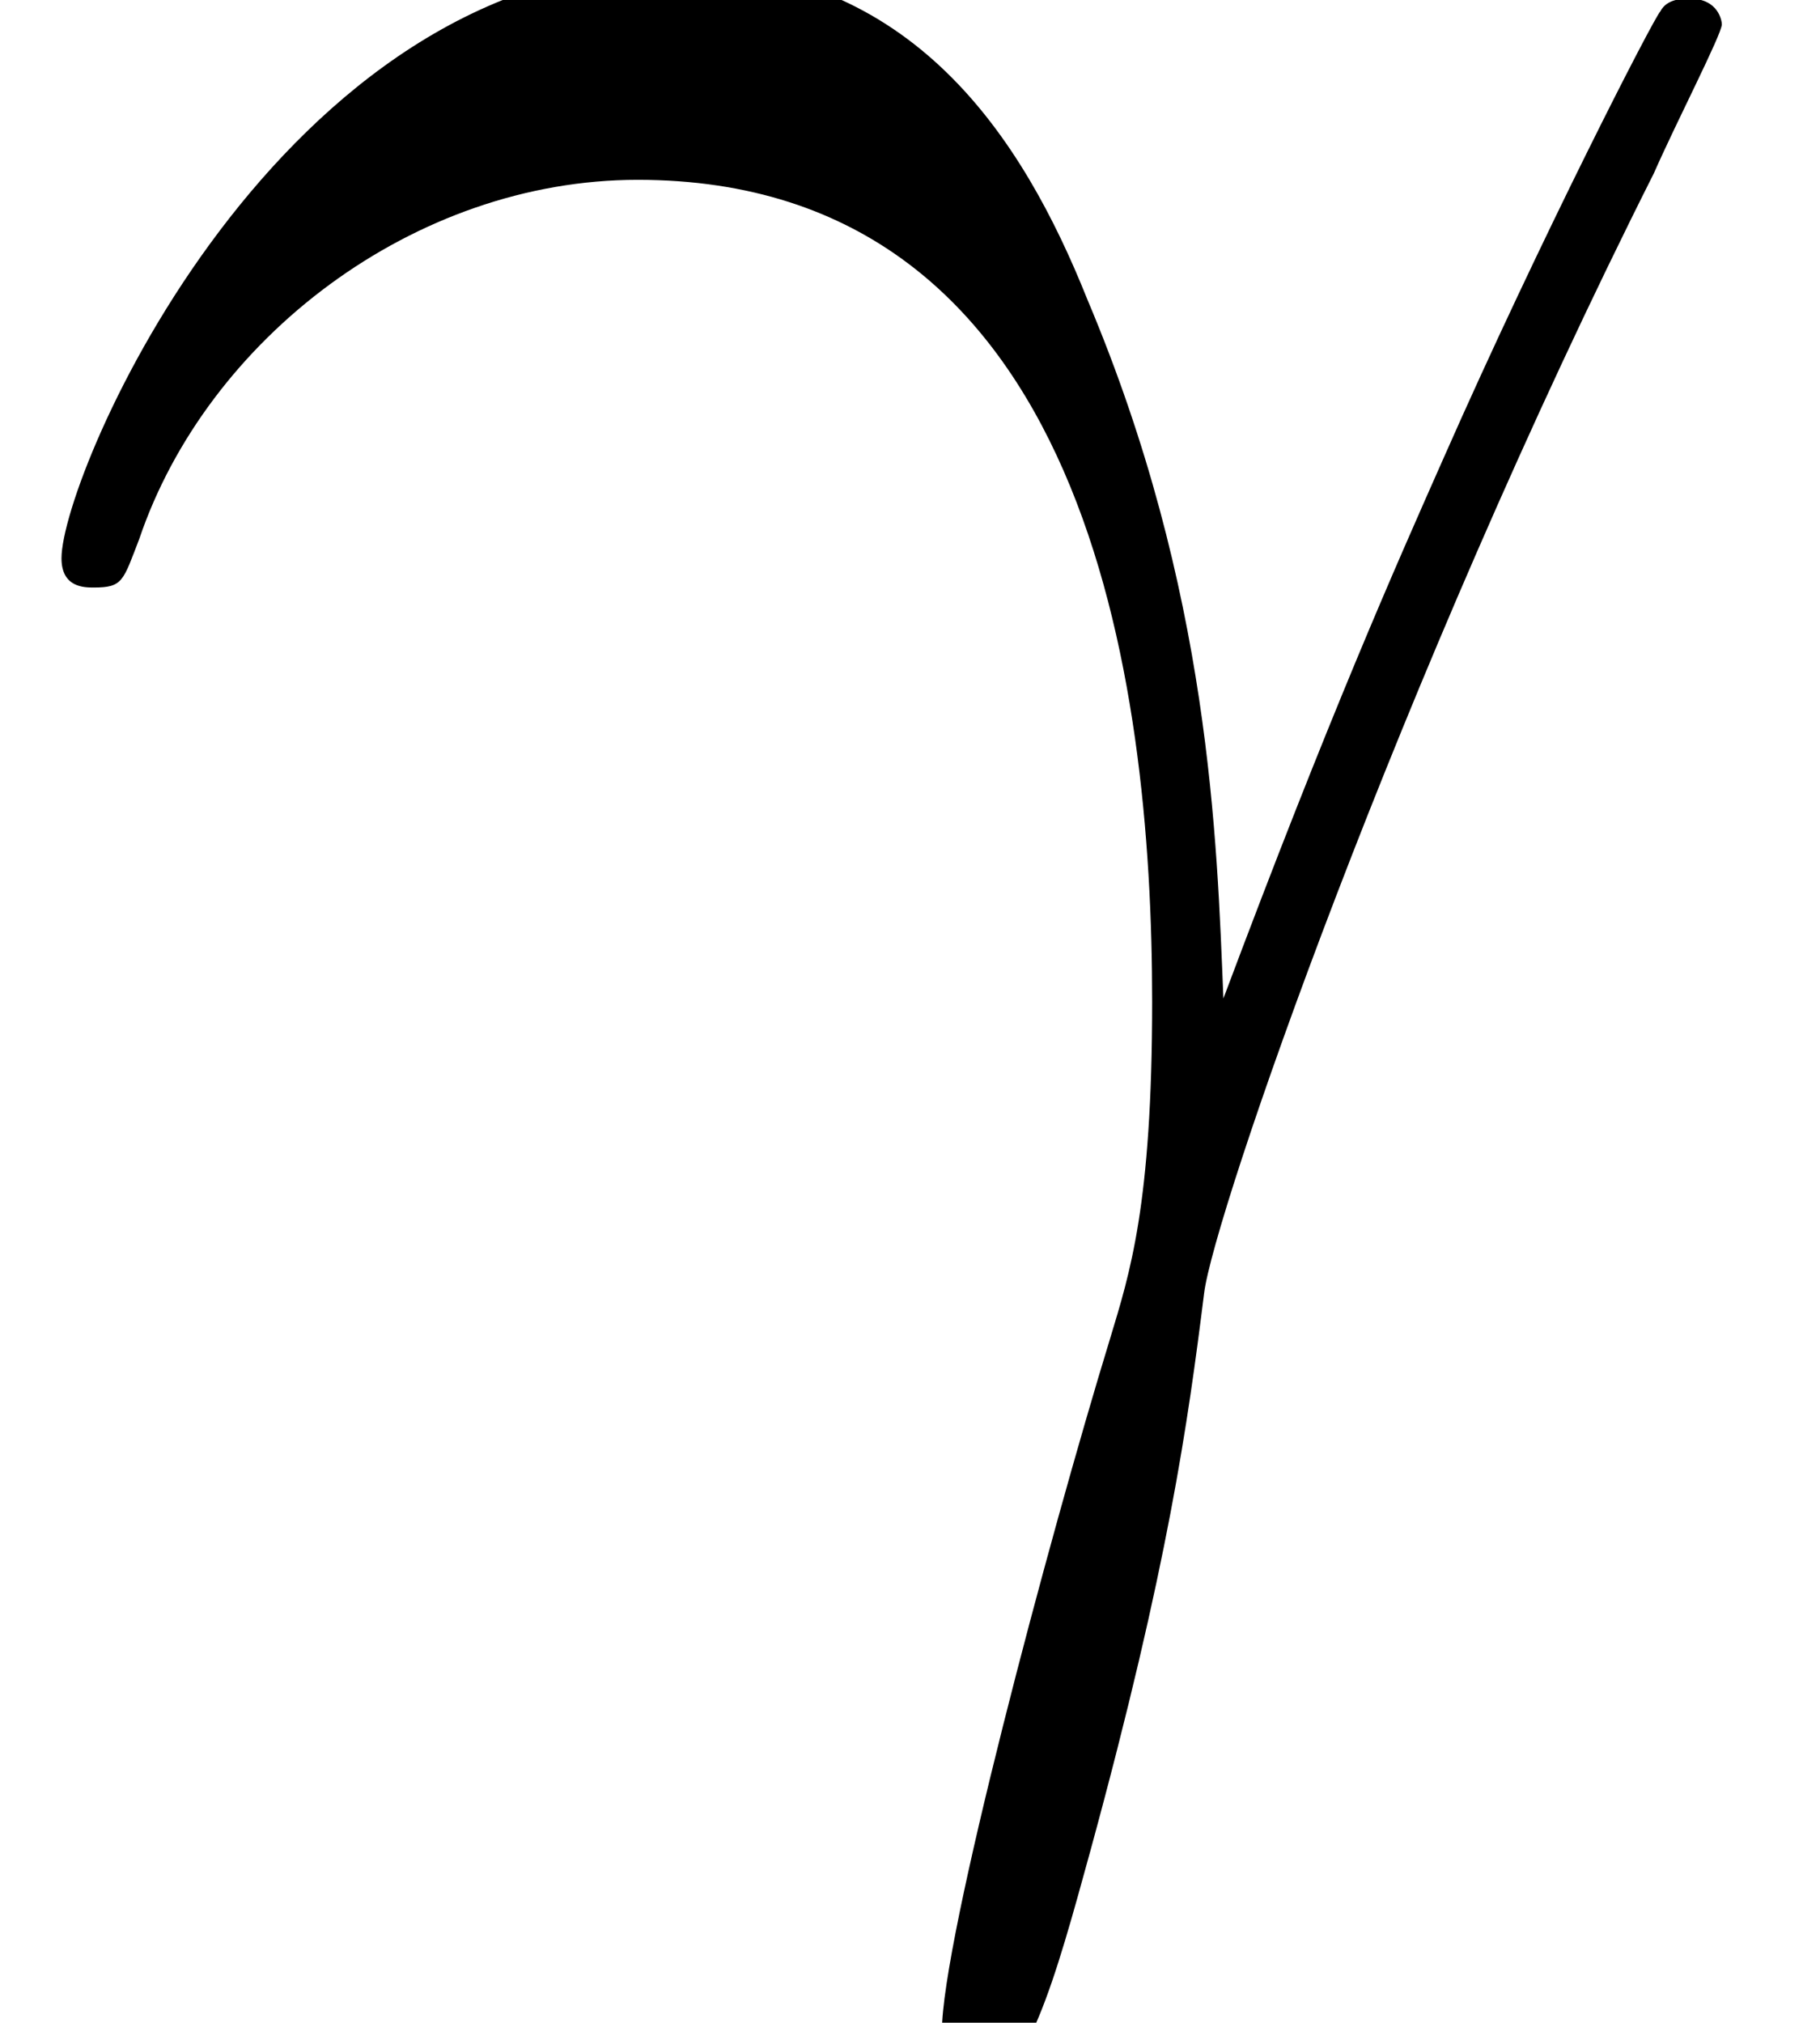
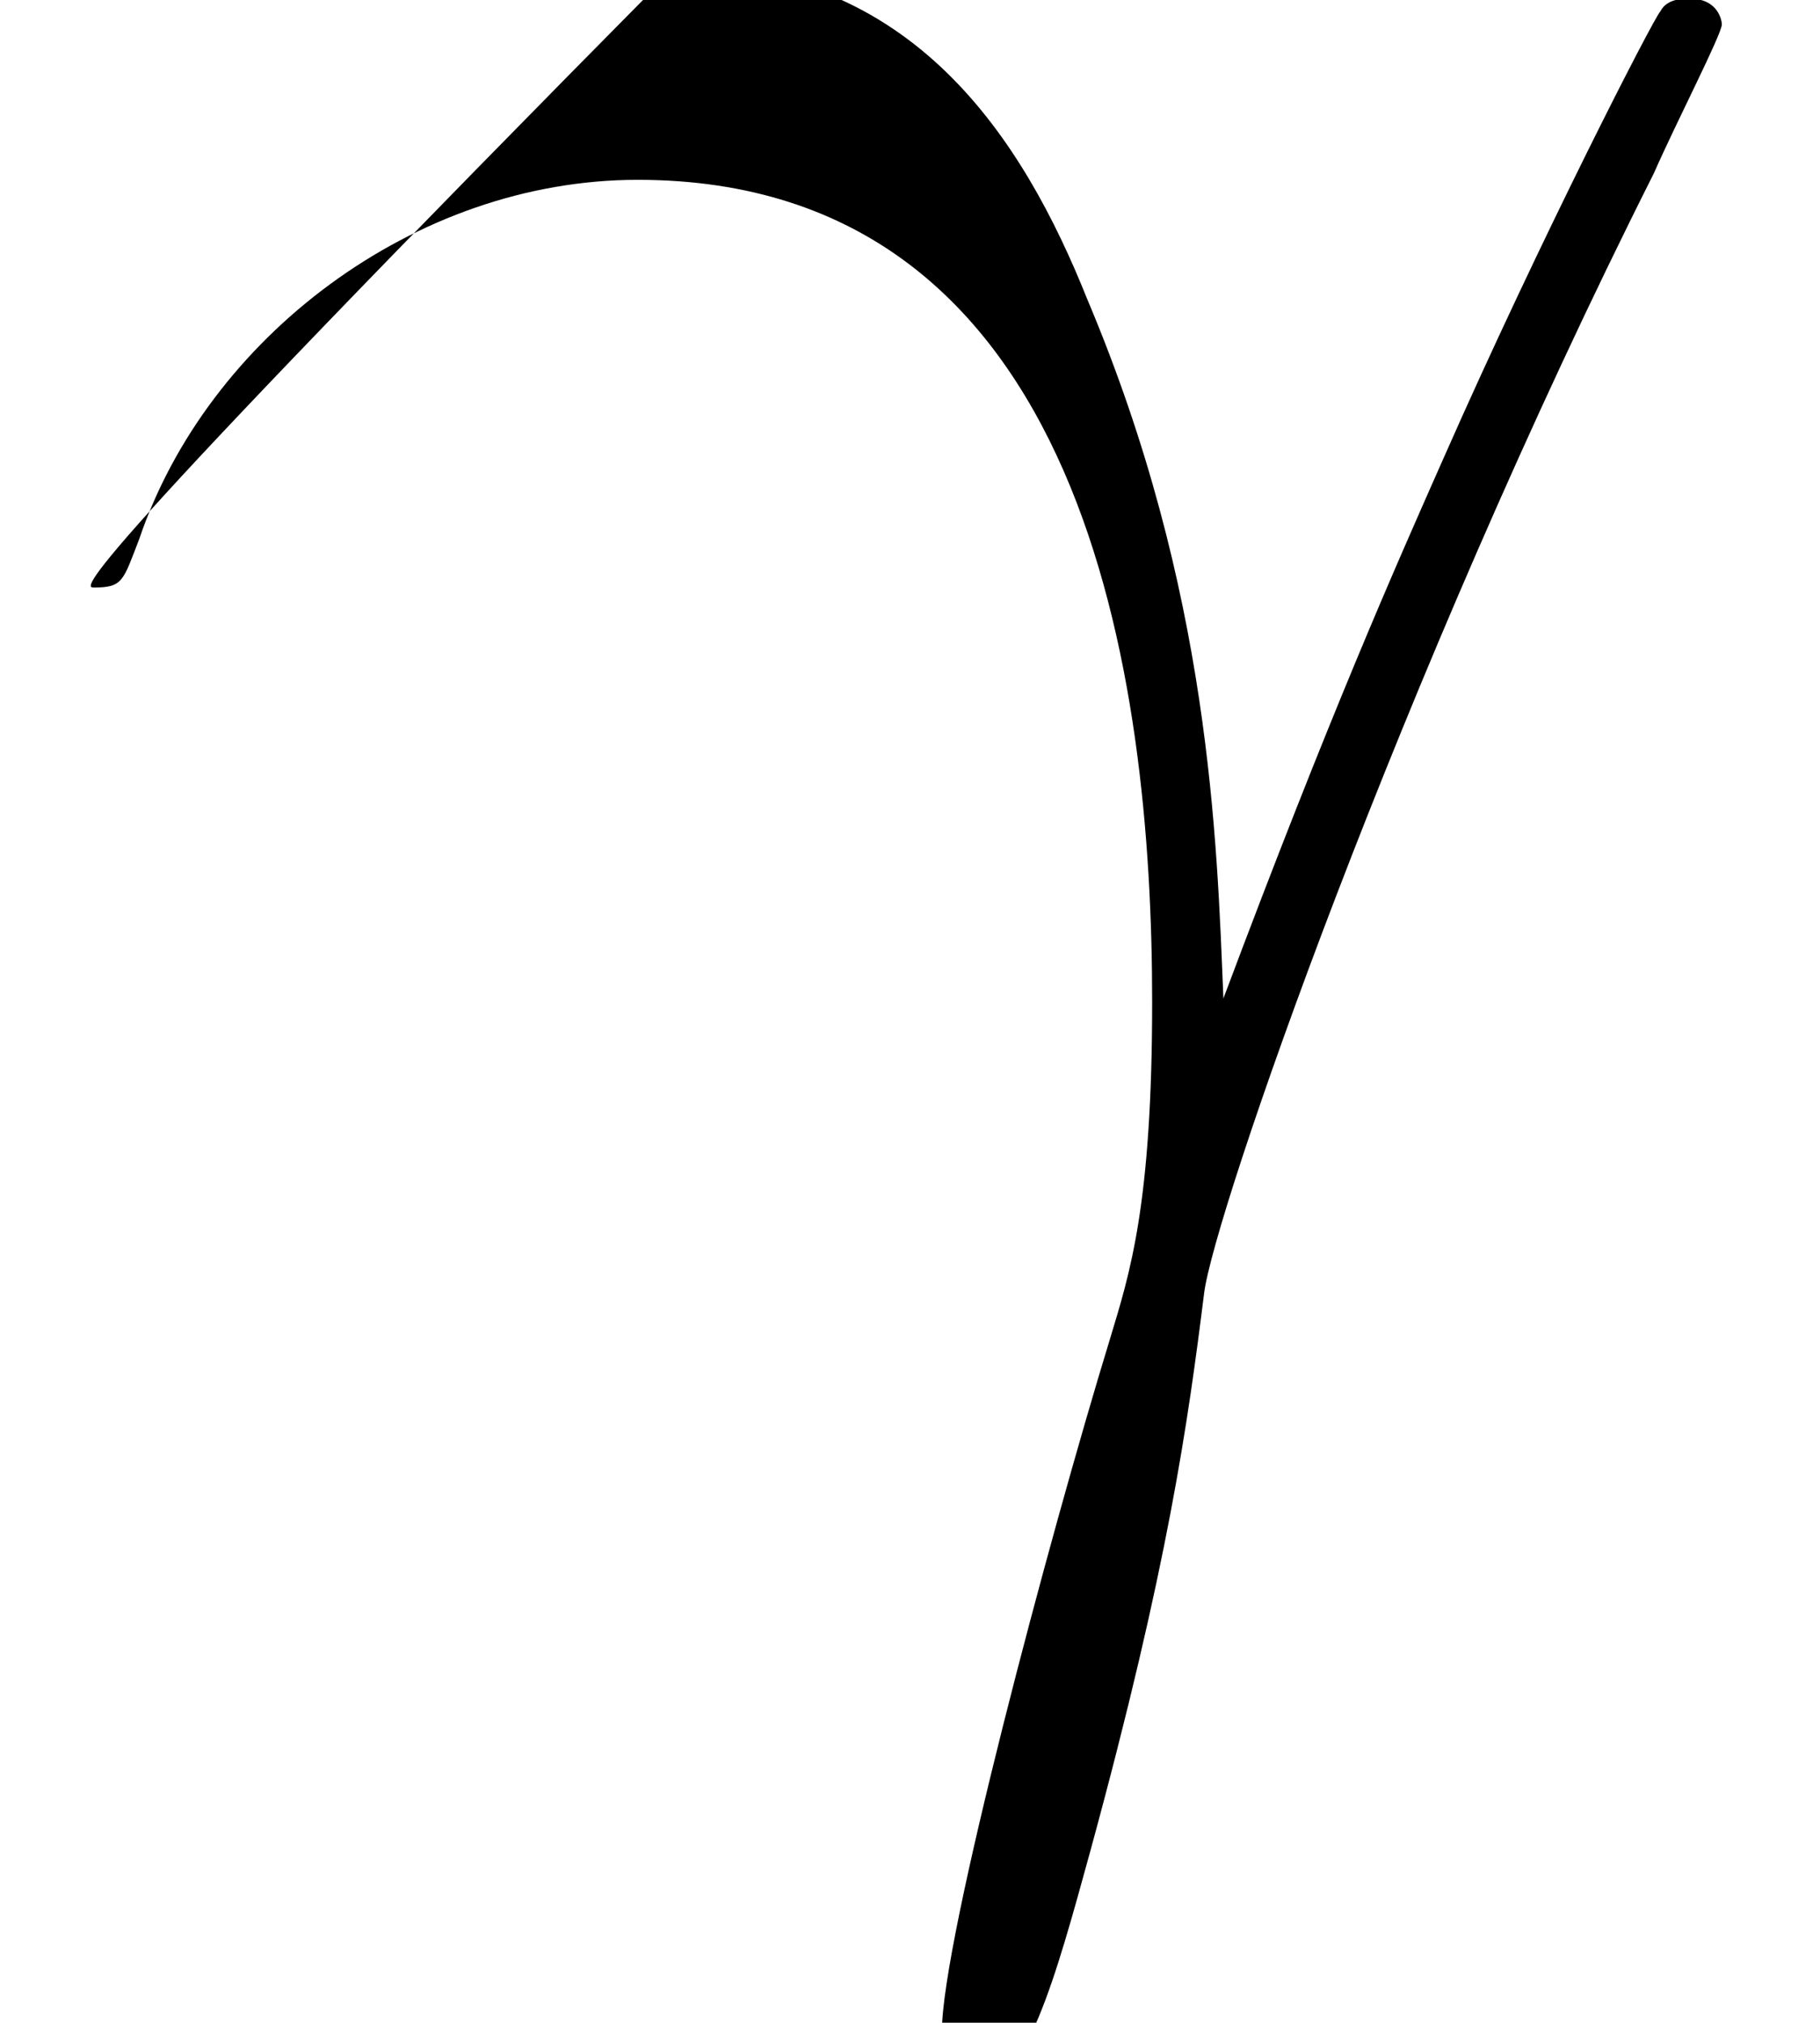
<svg xmlns="http://www.w3.org/2000/svg" xmlns:xlink="http://www.w3.org/1999/xlink" height="8.717pt" version="1.1" viewBox="17.559 5.95 7.843 8.717" width="7.843pt">
  <defs>
-     <path d="M5.272 -1.702C5.244 -2.385 5.216 -3.459 4.686 -4.714C4.407 -5.412 3.933 -6.151 2.915 -6.151C1.2 -6.151 0.265 -3.961 0.265 -3.599C0.265 -3.473 0.363 -3.473 0.404 -3.473C0.53 -3.473 0.53 -3.501 0.6 -3.682C0.893 -4.547 1.785 -5.23 2.748 -5.23C4.686 -5.23 4.965 -3.068 4.965 -1.688C4.965 -0.809 4.868 -0.516 4.784 -0.237C4.519 0.628 4.059 2.357 4.059 2.748C4.059 2.859 4.101 2.985 4.212 2.985C4.421 2.985 4.547 2.525 4.7 1.967C5.035 0.739 5.119 0.126 5.189 -0.432C5.23 -0.767 6.025 -3.068 7.127 -5.258C7.225 -5.481 7.42 -5.858 7.42 -5.9C7.42 -5.914 7.406 -6.011 7.281 -6.011C7.253 -6.011 7.183 -6.011 7.155 -5.956C7.127 -5.928 6.639 -4.979 6.221 -4.031C6.011 -3.557 5.732 -2.929 5.272 -1.702Z" id="g0-13" />
+     <path d="M5.272 -1.702C5.244 -2.385 5.216 -3.459 4.686 -4.714C4.407 -5.412 3.933 -6.151 2.915 -6.151C0.265 -3.473 0.363 -3.473 0.404 -3.473C0.53 -3.473 0.53 -3.501 0.6 -3.682C0.893 -4.547 1.785 -5.23 2.748 -5.23C4.686 -5.23 4.965 -3.068 4.965 -1.688C4.965 -0.809 4.868 -0.516 4.784 -0.237C4.519 0.628 4.059 2.357 4.059 2.748C4.059 2.859 4.101 2.985 4.212 2.985C4.421 2.985 4.547 2.525 4.7 1.967C5.035 0.739 5.119 0.126 5.189 -0.432C5.23 -0.767 6.025 -3.068 7.127 -5.258C7.225 -5.481 7.42 -5.858 7.42 -5.9C7.42 -5.914 7.406 -6.011 7.281 -6.011C7.253 -6.011 7.183 -6.011 7.155 -5.956C7.127 -5.928 6.639 -4.979 6.221 -4.031C6.011 -3.557 5.732 -2.929 5.272 -1.702Z" id="g0-13" />
  </defs>
  <g id="page1">
    <use x="17.559" xlink:href="#g0-13" y="11.955" />
  </g>
</svg>